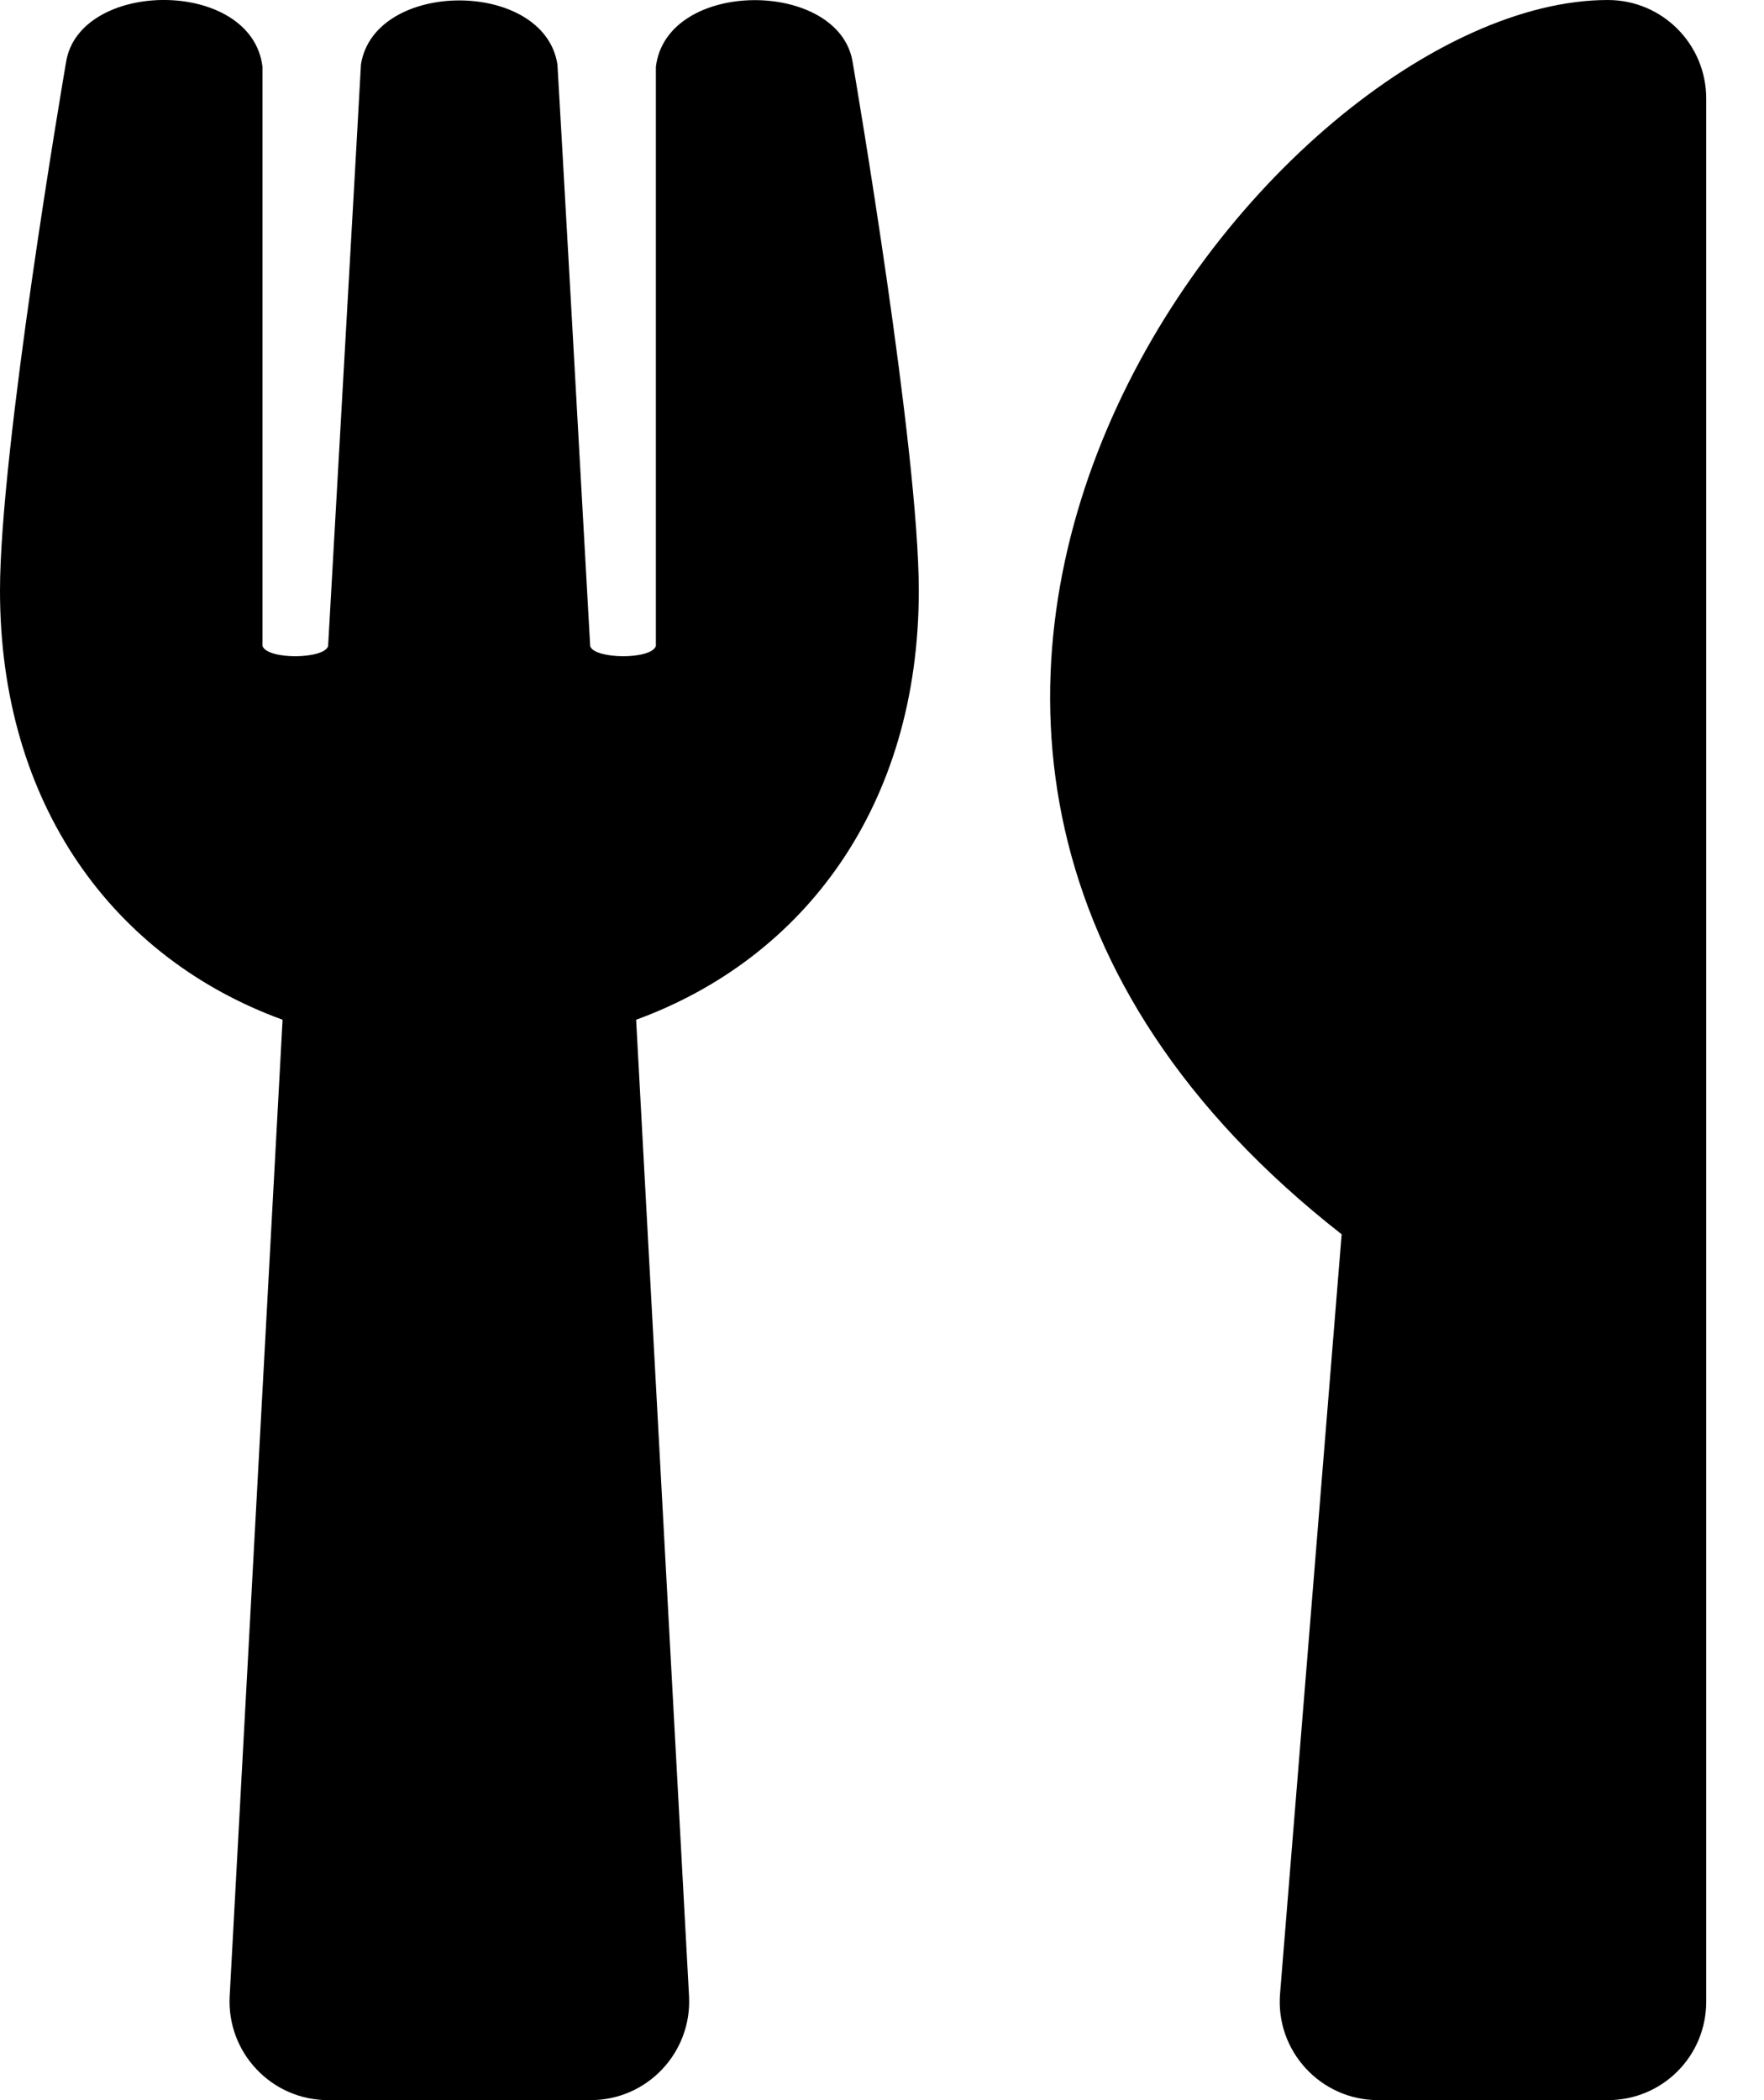
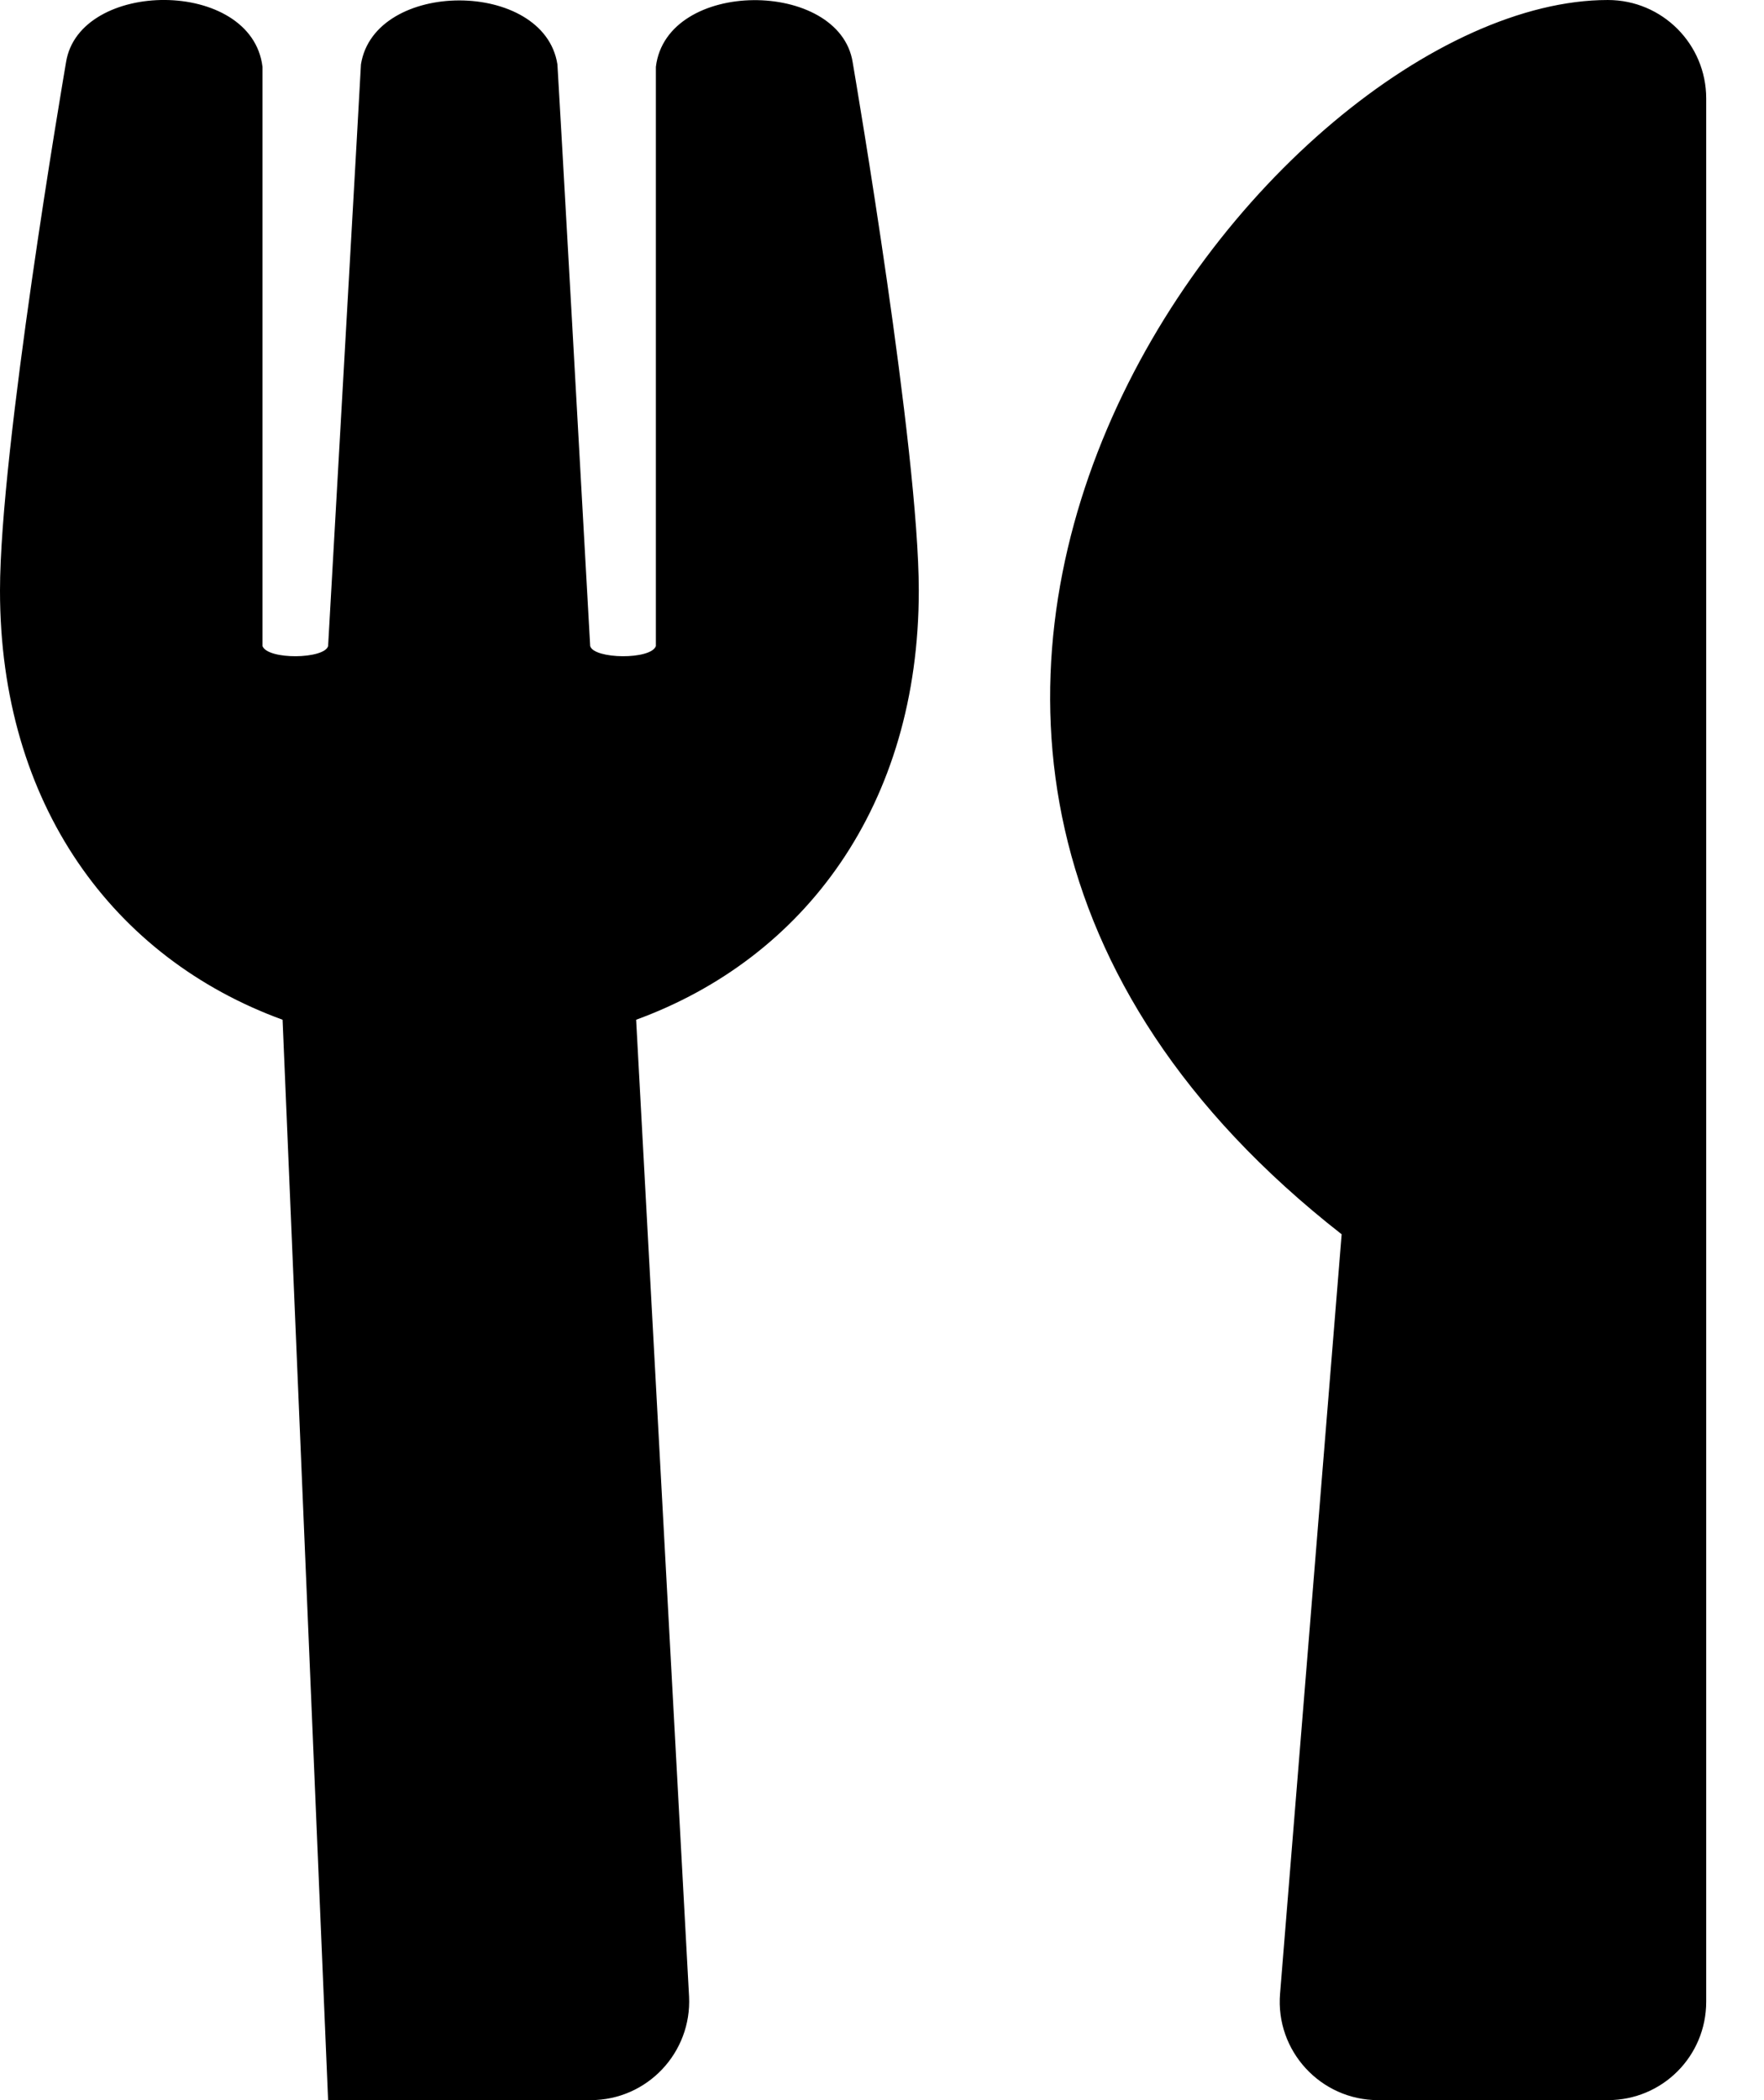
<svg xmlns="http://www.w3.org/2000/svg" width="21" height="25" viewBox="0 0 21 25" fill="none">
-   <path d="M10.151 0.742C10.19 0.972 10.938 5.357 10.938 7.031C10.938 9.585 9.58 11.406 7.573 12.139L8.203 23.765C8.237 24.434 7.705 25 7.031 25H3.906C3.237 25 2.7 24.439 2.734 23.765L3.364 12.139C1.353 11.406 0 9.58 0 7.031C0 5.352 0.747 0.972 0.786 0.742C0.942 -0.249 2.998 -0.264 3.125 0.796V7.691C3.188 7.857 3.862 7.847 3.906 7.691C3.975 6.455 4.292 0.894 4.297 0.767C4.458 -0.249 6.479 -0.249 6.636 0.767C6.646 0.899 6.958 6.455 7.026 7.691C7.07 7.847 7.749 7.857 7.808 7.691V0.796C7.935 -0.259 9.995 -0.249 10.151 0.742ZM15.972 14.693L15.239 23.73C15.181 24.414 15.723 25 16.406 25H19.141C19.79 25 20.312 24.478 20.312 23.828V1.172C20.312 0.527 19.79 6.97878e-05 19.141 6.97878e-05C15.112 6.97878e-05 8.33 8.716 15.972 14.693Z" fill="black" />
+   <path d="M10.151 0.742C10.19 0.972 10.938 5.357 10.938 7.031C10.938 9.585 9.58 11.406 7.573 12.139L8.203 23.765C8.237 24.434 7.705 25 7.031 25H3.906L3.364 12.139C1.353 11.406 0 9.58 0 7.031C0 5.352 0.747 0.972 0.786 0.742C0.942 -0.249 2.998 -0.264 3.125 0.796V7.691C3.188 7.857 3.862 7.847 3.906 7.691C3.975 6.455 4.292 0.894 4.297 0.767C4.458 -0.249 6.479 -0.249 6.636 0.767C6.646 0.899 6.958 6.455 7.026 7.691C7.07 7.847 7.749 7.857 7.808 7.691V0.796C7.935 -0.259 9.995 -0.249 10.151 0.742ZM15.972 14.693L15.239 23.73C15.181 24.414 15.723 25 16.406 25H19.141C19.79 25 20.312 24.478 20.312 23.828V1.172C20.312 0.527 19.79 6.97878e-05 19.141 6.97878e-05C15.112 6.97878e-05 8.33 8.716 15.972 14.693Z" fill="black" />
</svg>